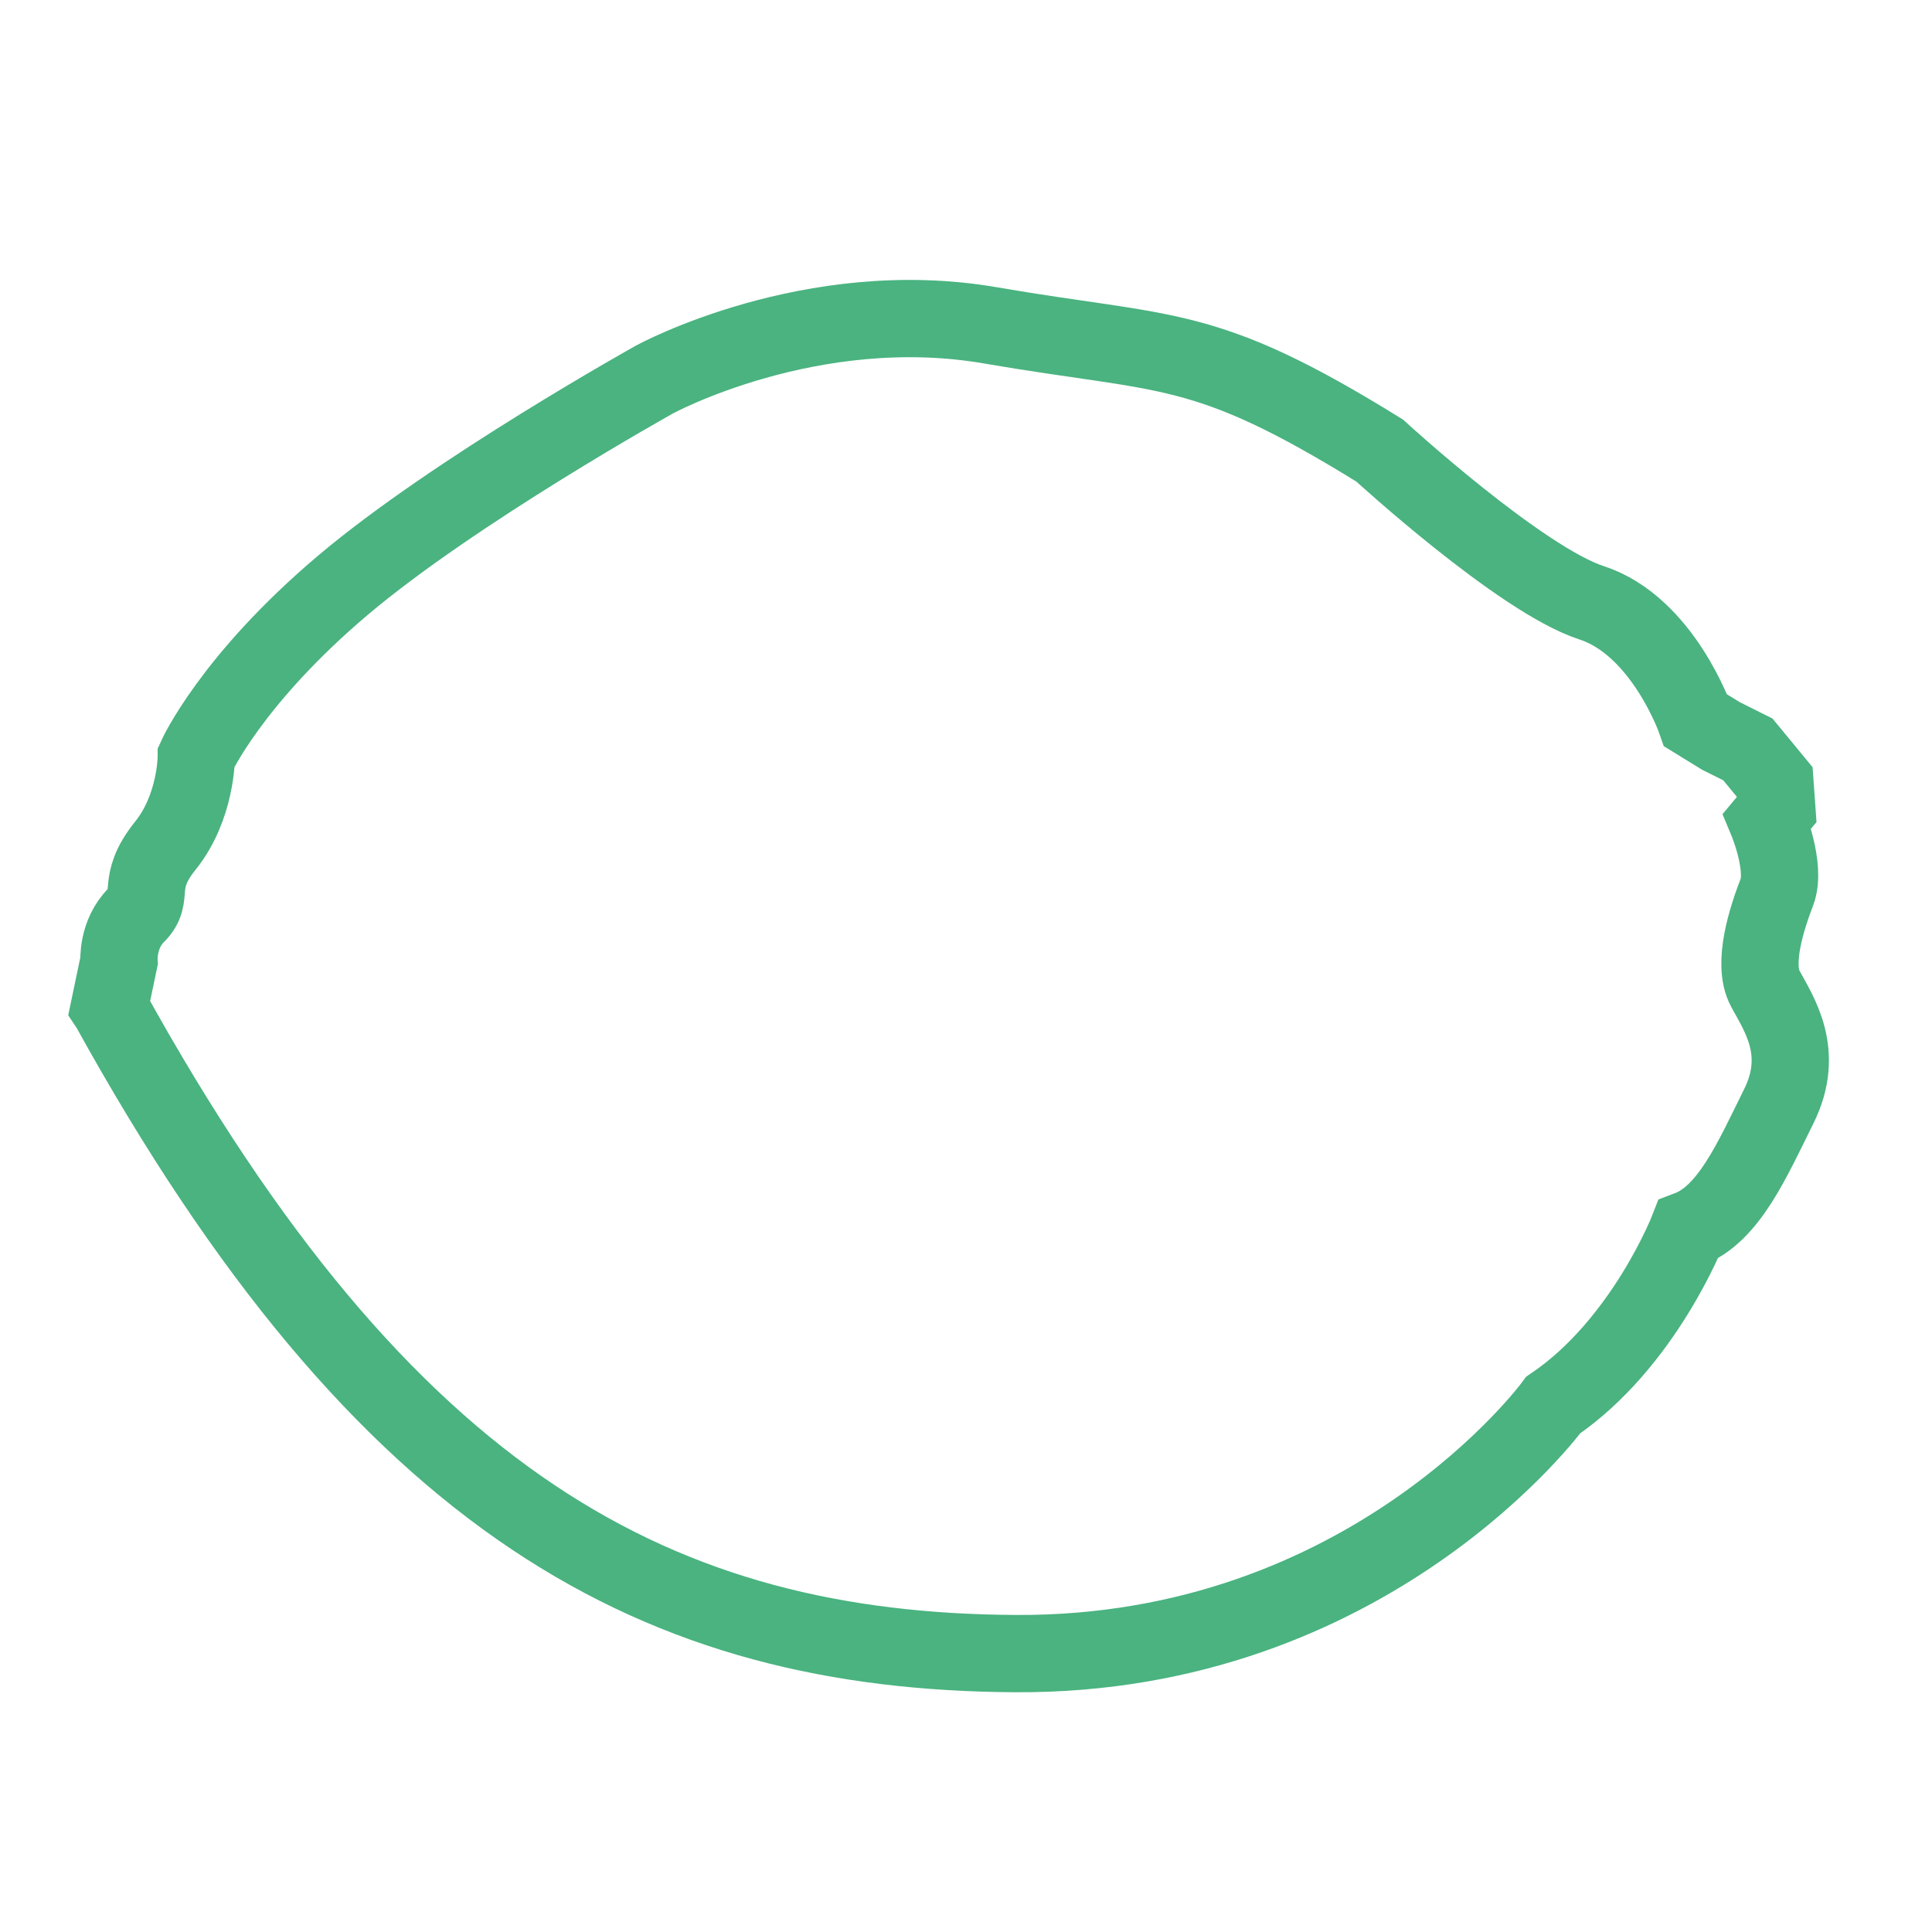
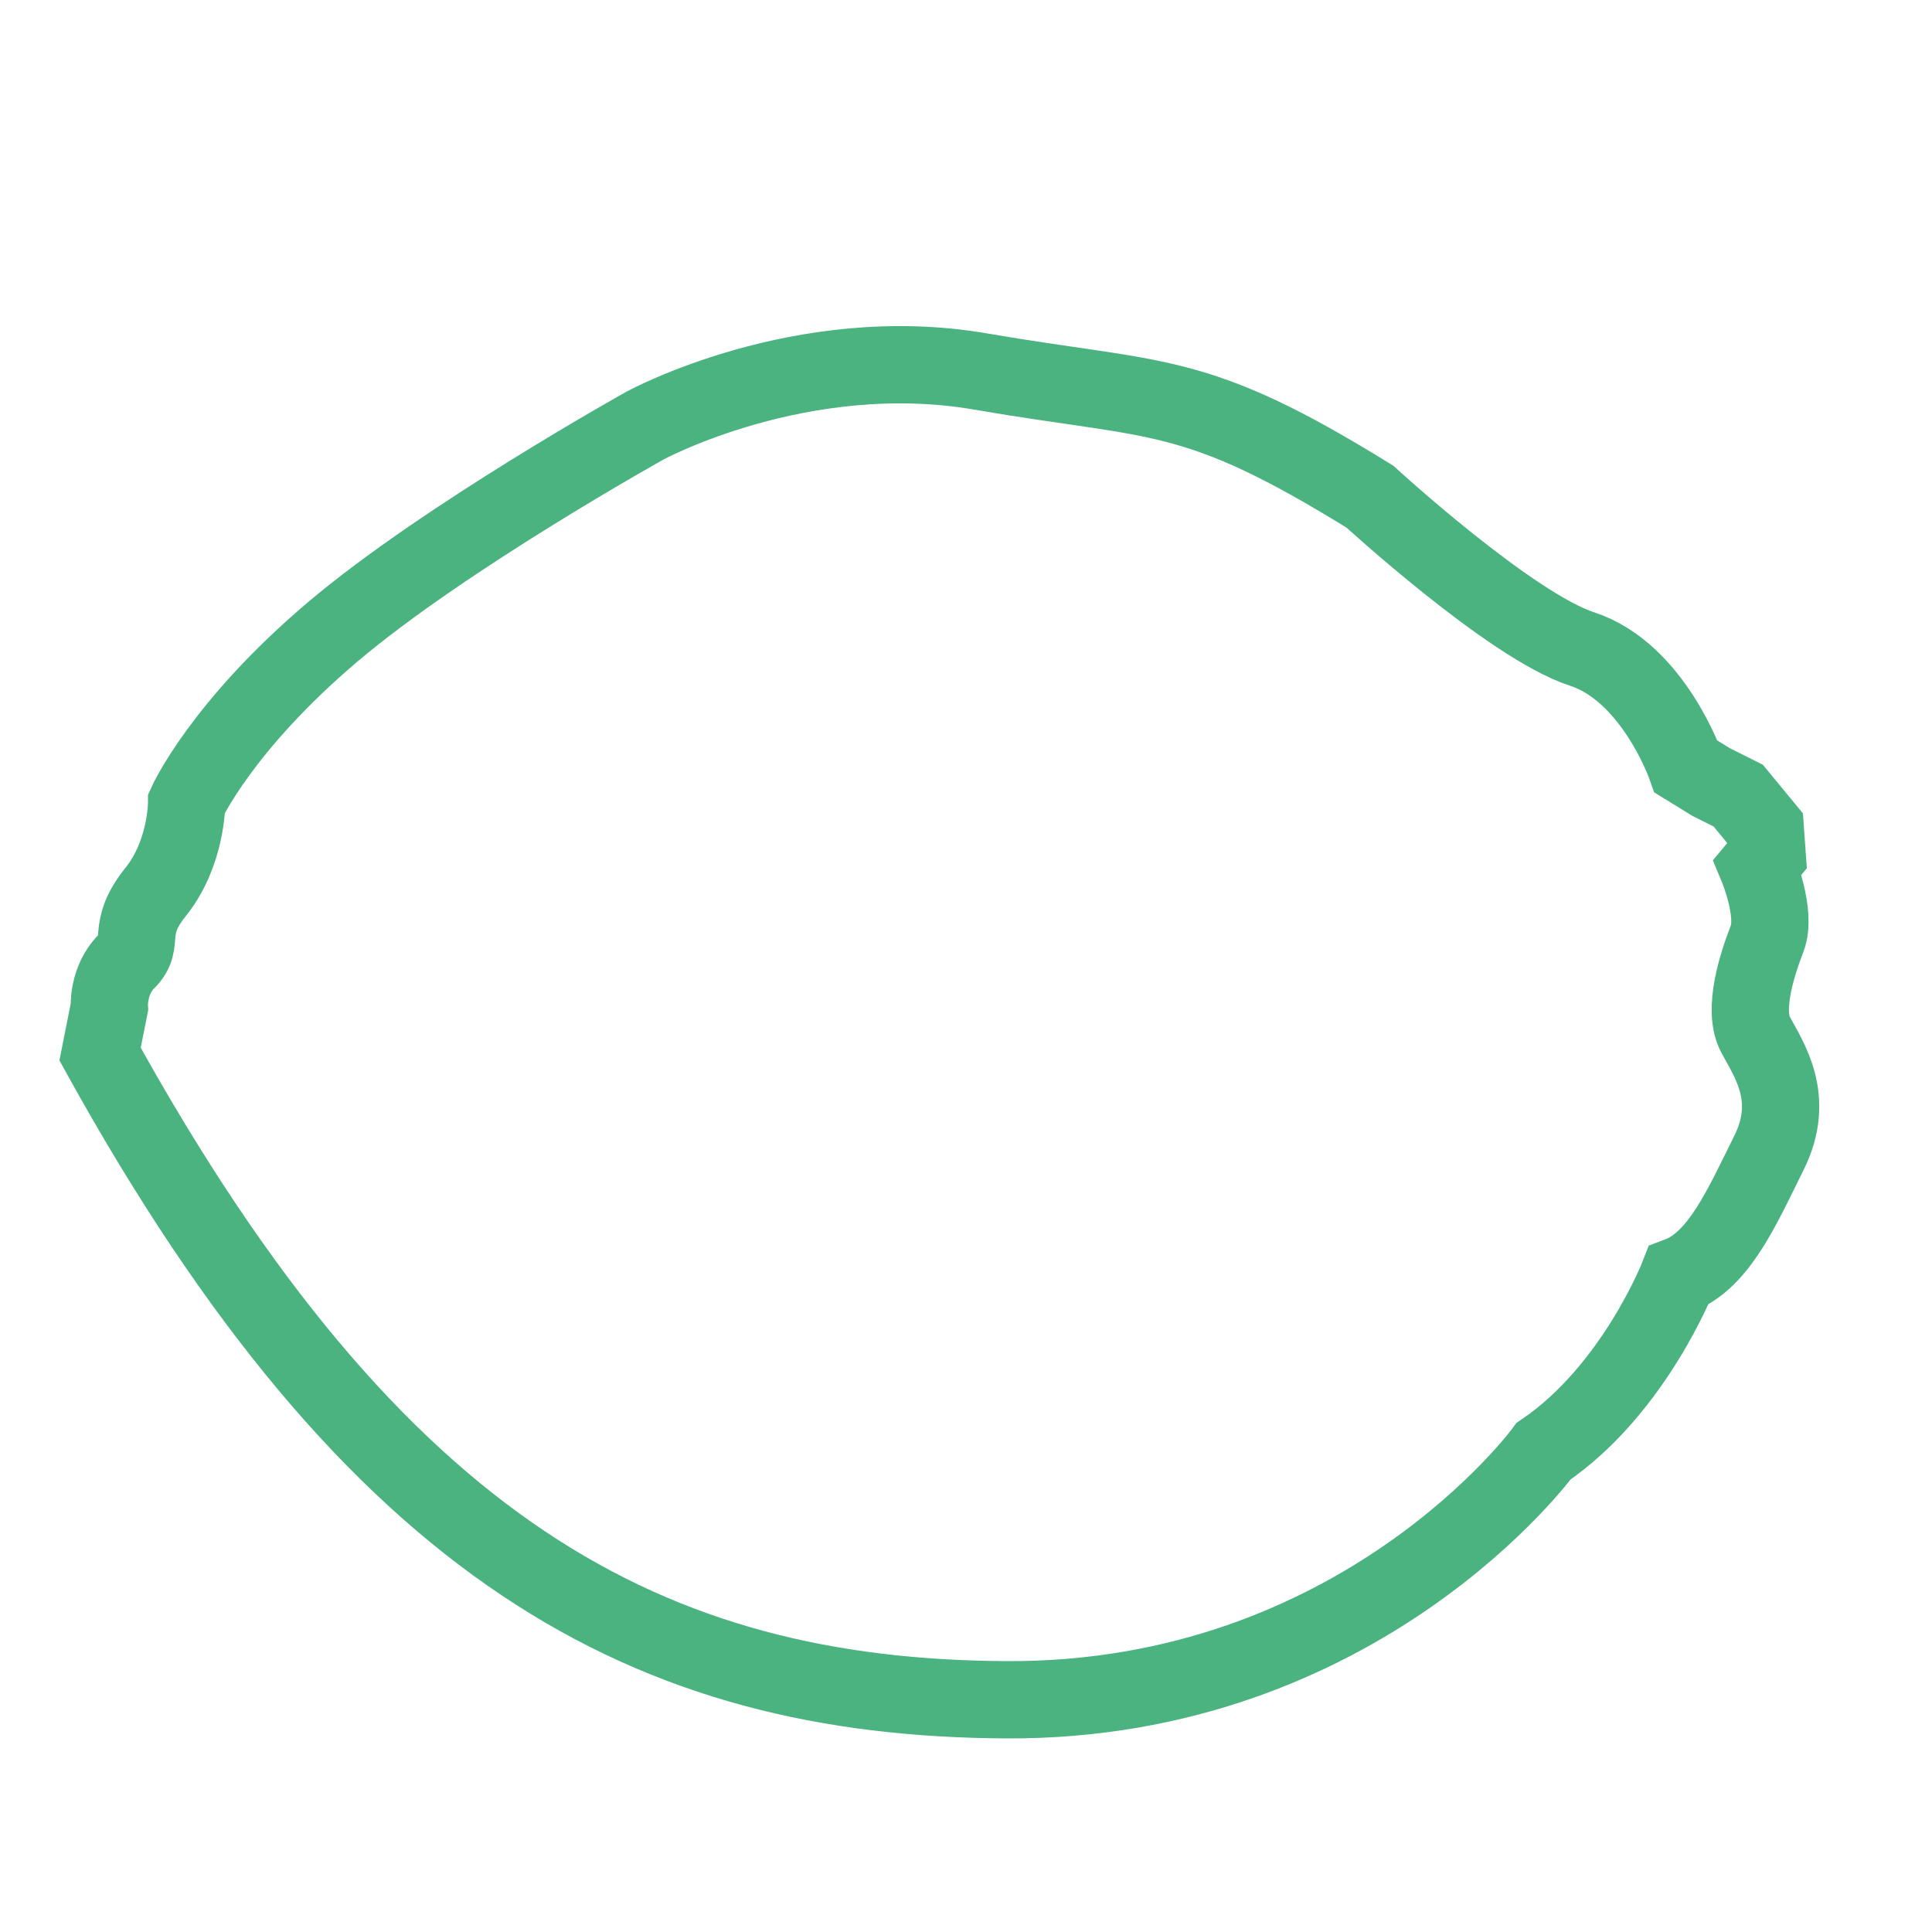
<svg xmlns="http://www.w3.org/2000/svg" id="Calque_1" version="1.1" viewBox="0 0 100 100">
  <defs>
    <style>
      .st0 {
        fill: none;
        stroke: #4ab380;
        stroke-miterlimit: 10;
        stroke-width: 4px;
      }
    </style>
  </defs>
-   <path class="st0" d="M5.66,52.14l.5-2.39s-.1-1.4.9-2.39-.1-1.6,1.5-3.59,1.6-4.59,1.6-4.59c0,0,1.8-3.99,7.58-8.88s16.16-10.67,16.16-10.67c0,0,8.08-4.39,17.36-2.79s10.97.8,20.15,6.48c0,0,7.28,6.68,10.97,7.88s5.39,6.09,5.39,6.09l1.3.8,1.4.7,1.4,1.7.1,1.4-.5.6s1,2.39.5,3.69-1.3,3.69-.6,4.99,2.09,3.29.7,6.09-2.59,5.59-4.69,6.38c0,0-2.29,5.89-6.98,9.08,0,0-9.48,12.97-27.83,12.87s-32.62-7.58-46.89-33.42Z" />
+   <path class="st0" d="M5.66,52.14s-.1-1.4.9-2.39-.1-1.6,1.5-3.59,1.6-4.59,1.6-4.59c0,0,1.8-3.99,7.58-8.88s16.16-10.67,16.16-10.67c0,0,8.08-4.39,17.36-2.79s10.97.8,20.15,6.48c0,0,7.28,6.68,10.97,7.88s5.39,6.09,5.39,6.09l1.3.8,1.4.7,1.4,1.7.1,1.4-.5.6s1,2.39.5,3.69-1.3,3.69-.6,4.99,2.09,3.29.7,6.09-2.59,5.59-4.69,6.38c0,0-2.29,5.89-6.98,9.08,0,0-9.48,12.97-27.83,12.87s-32.62-7.58-46.89-33.42Z" />
</svg>